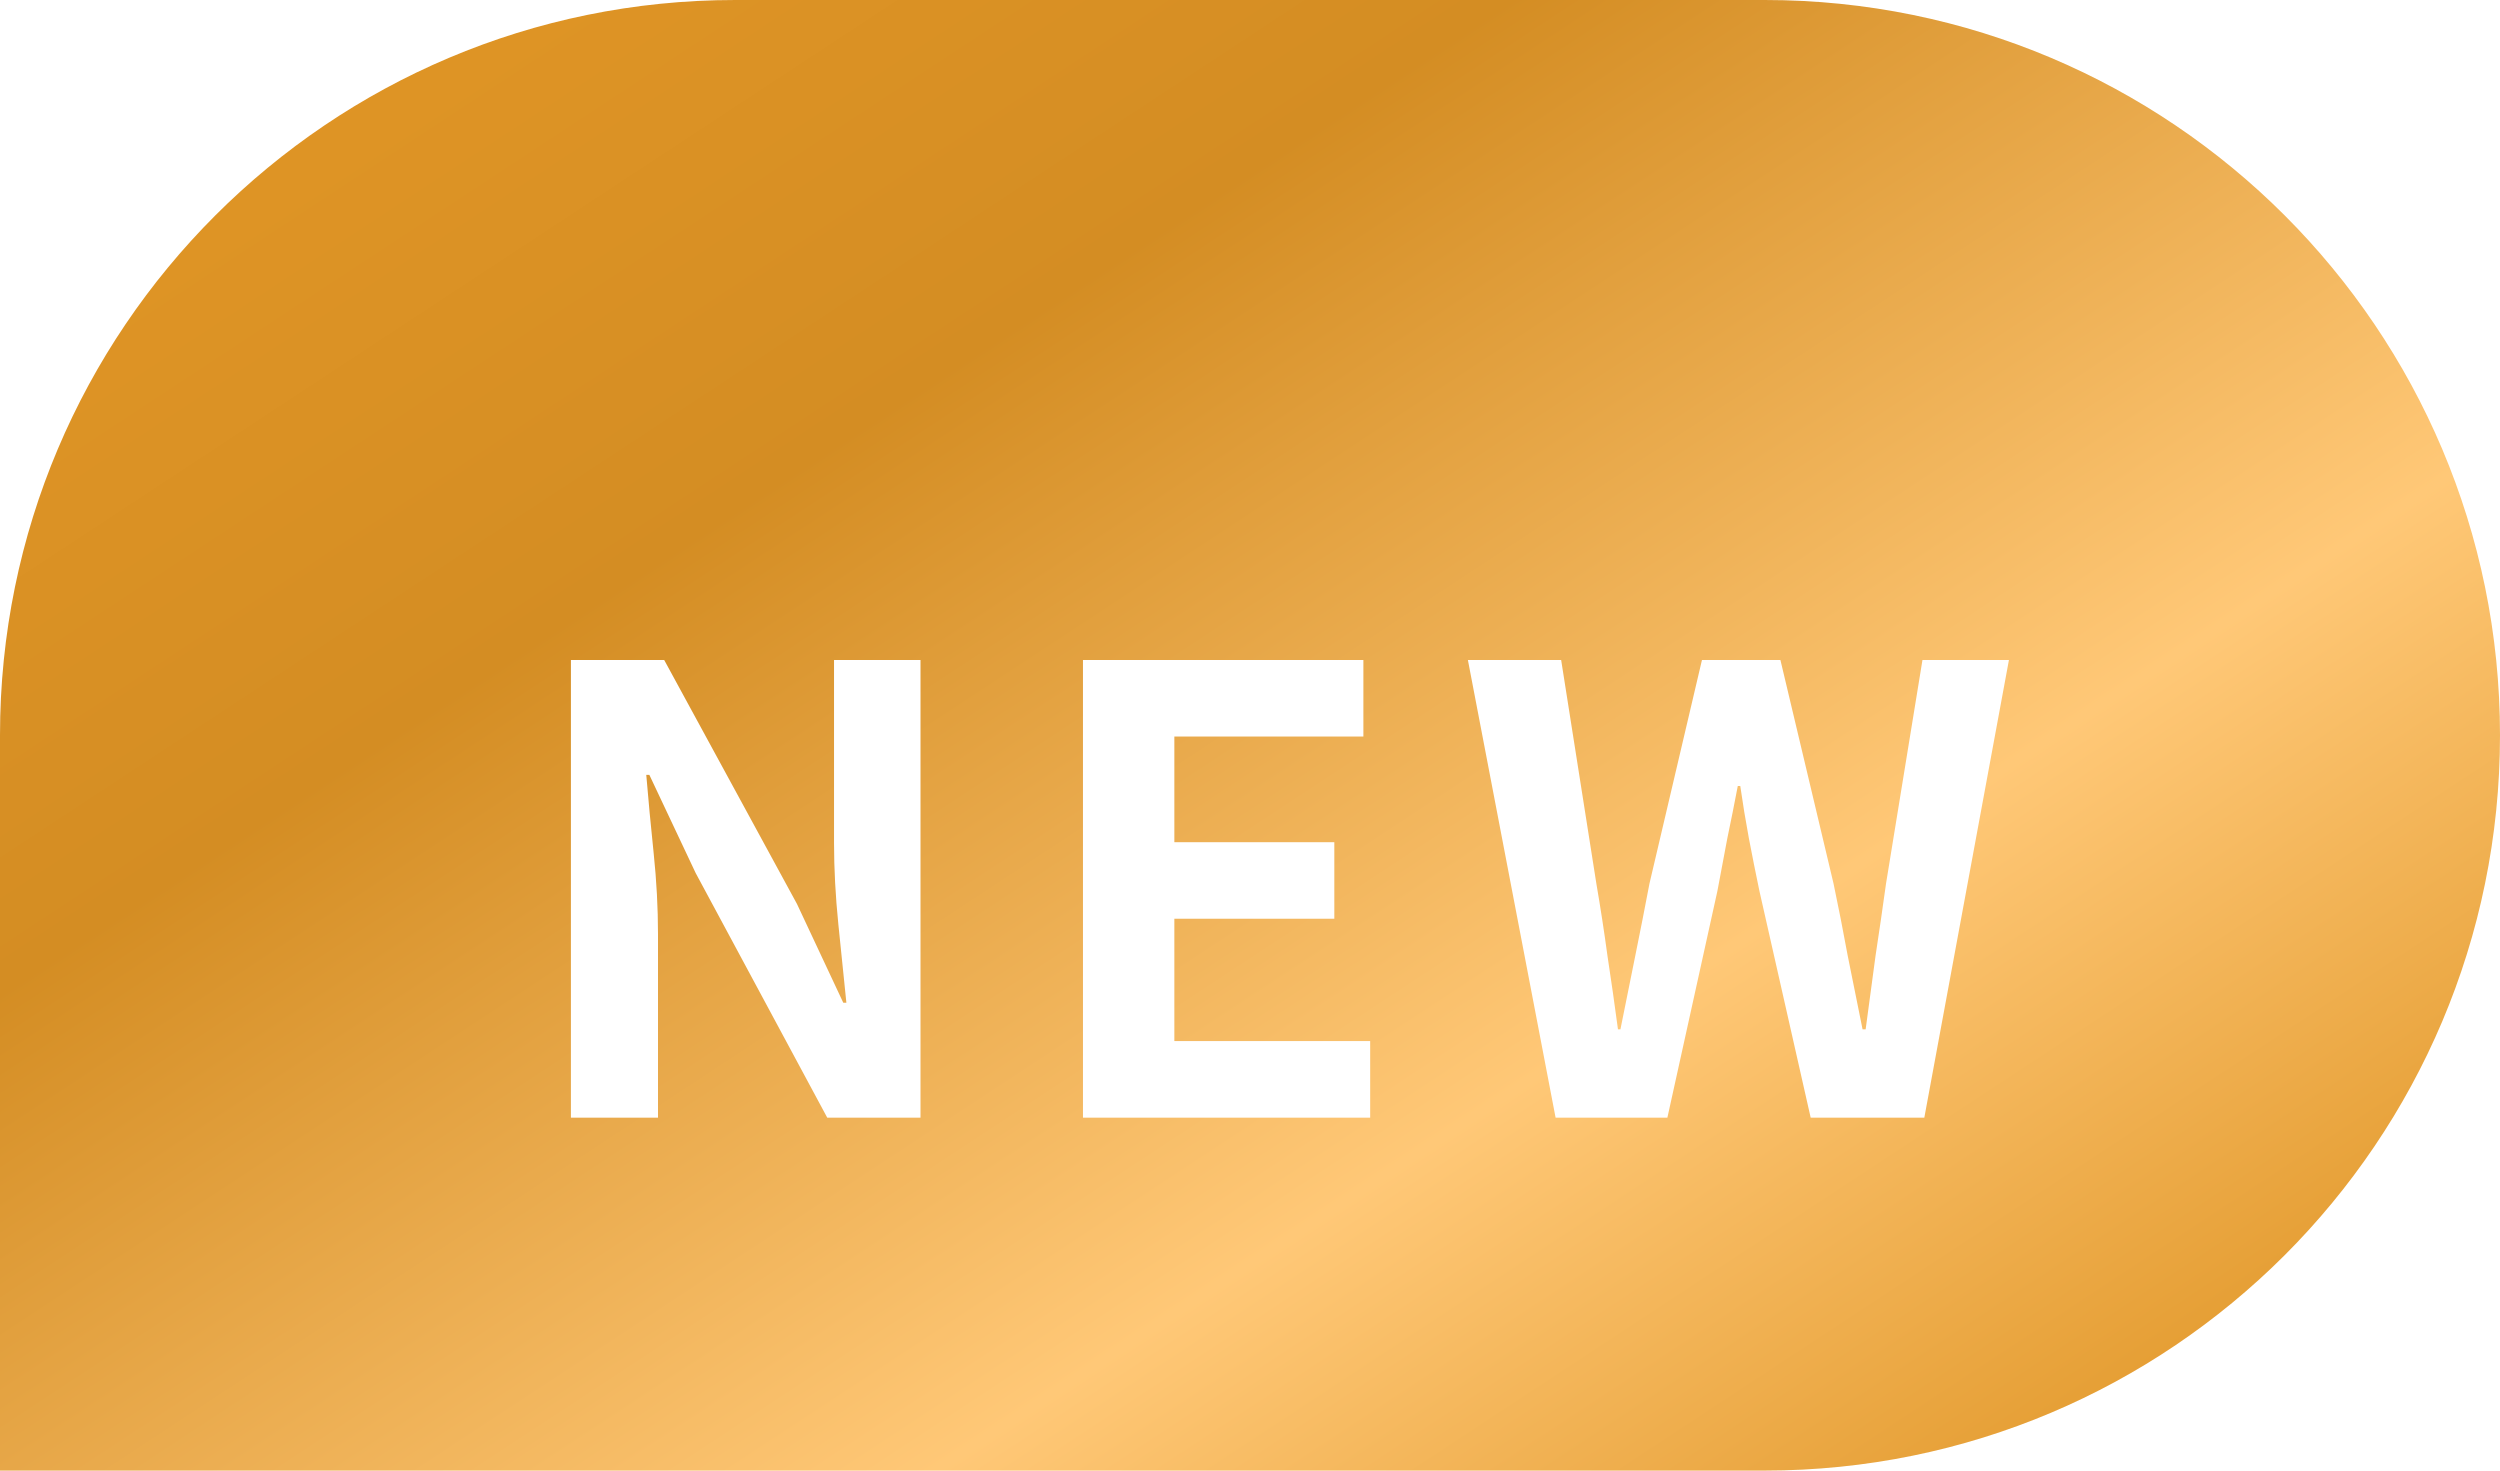
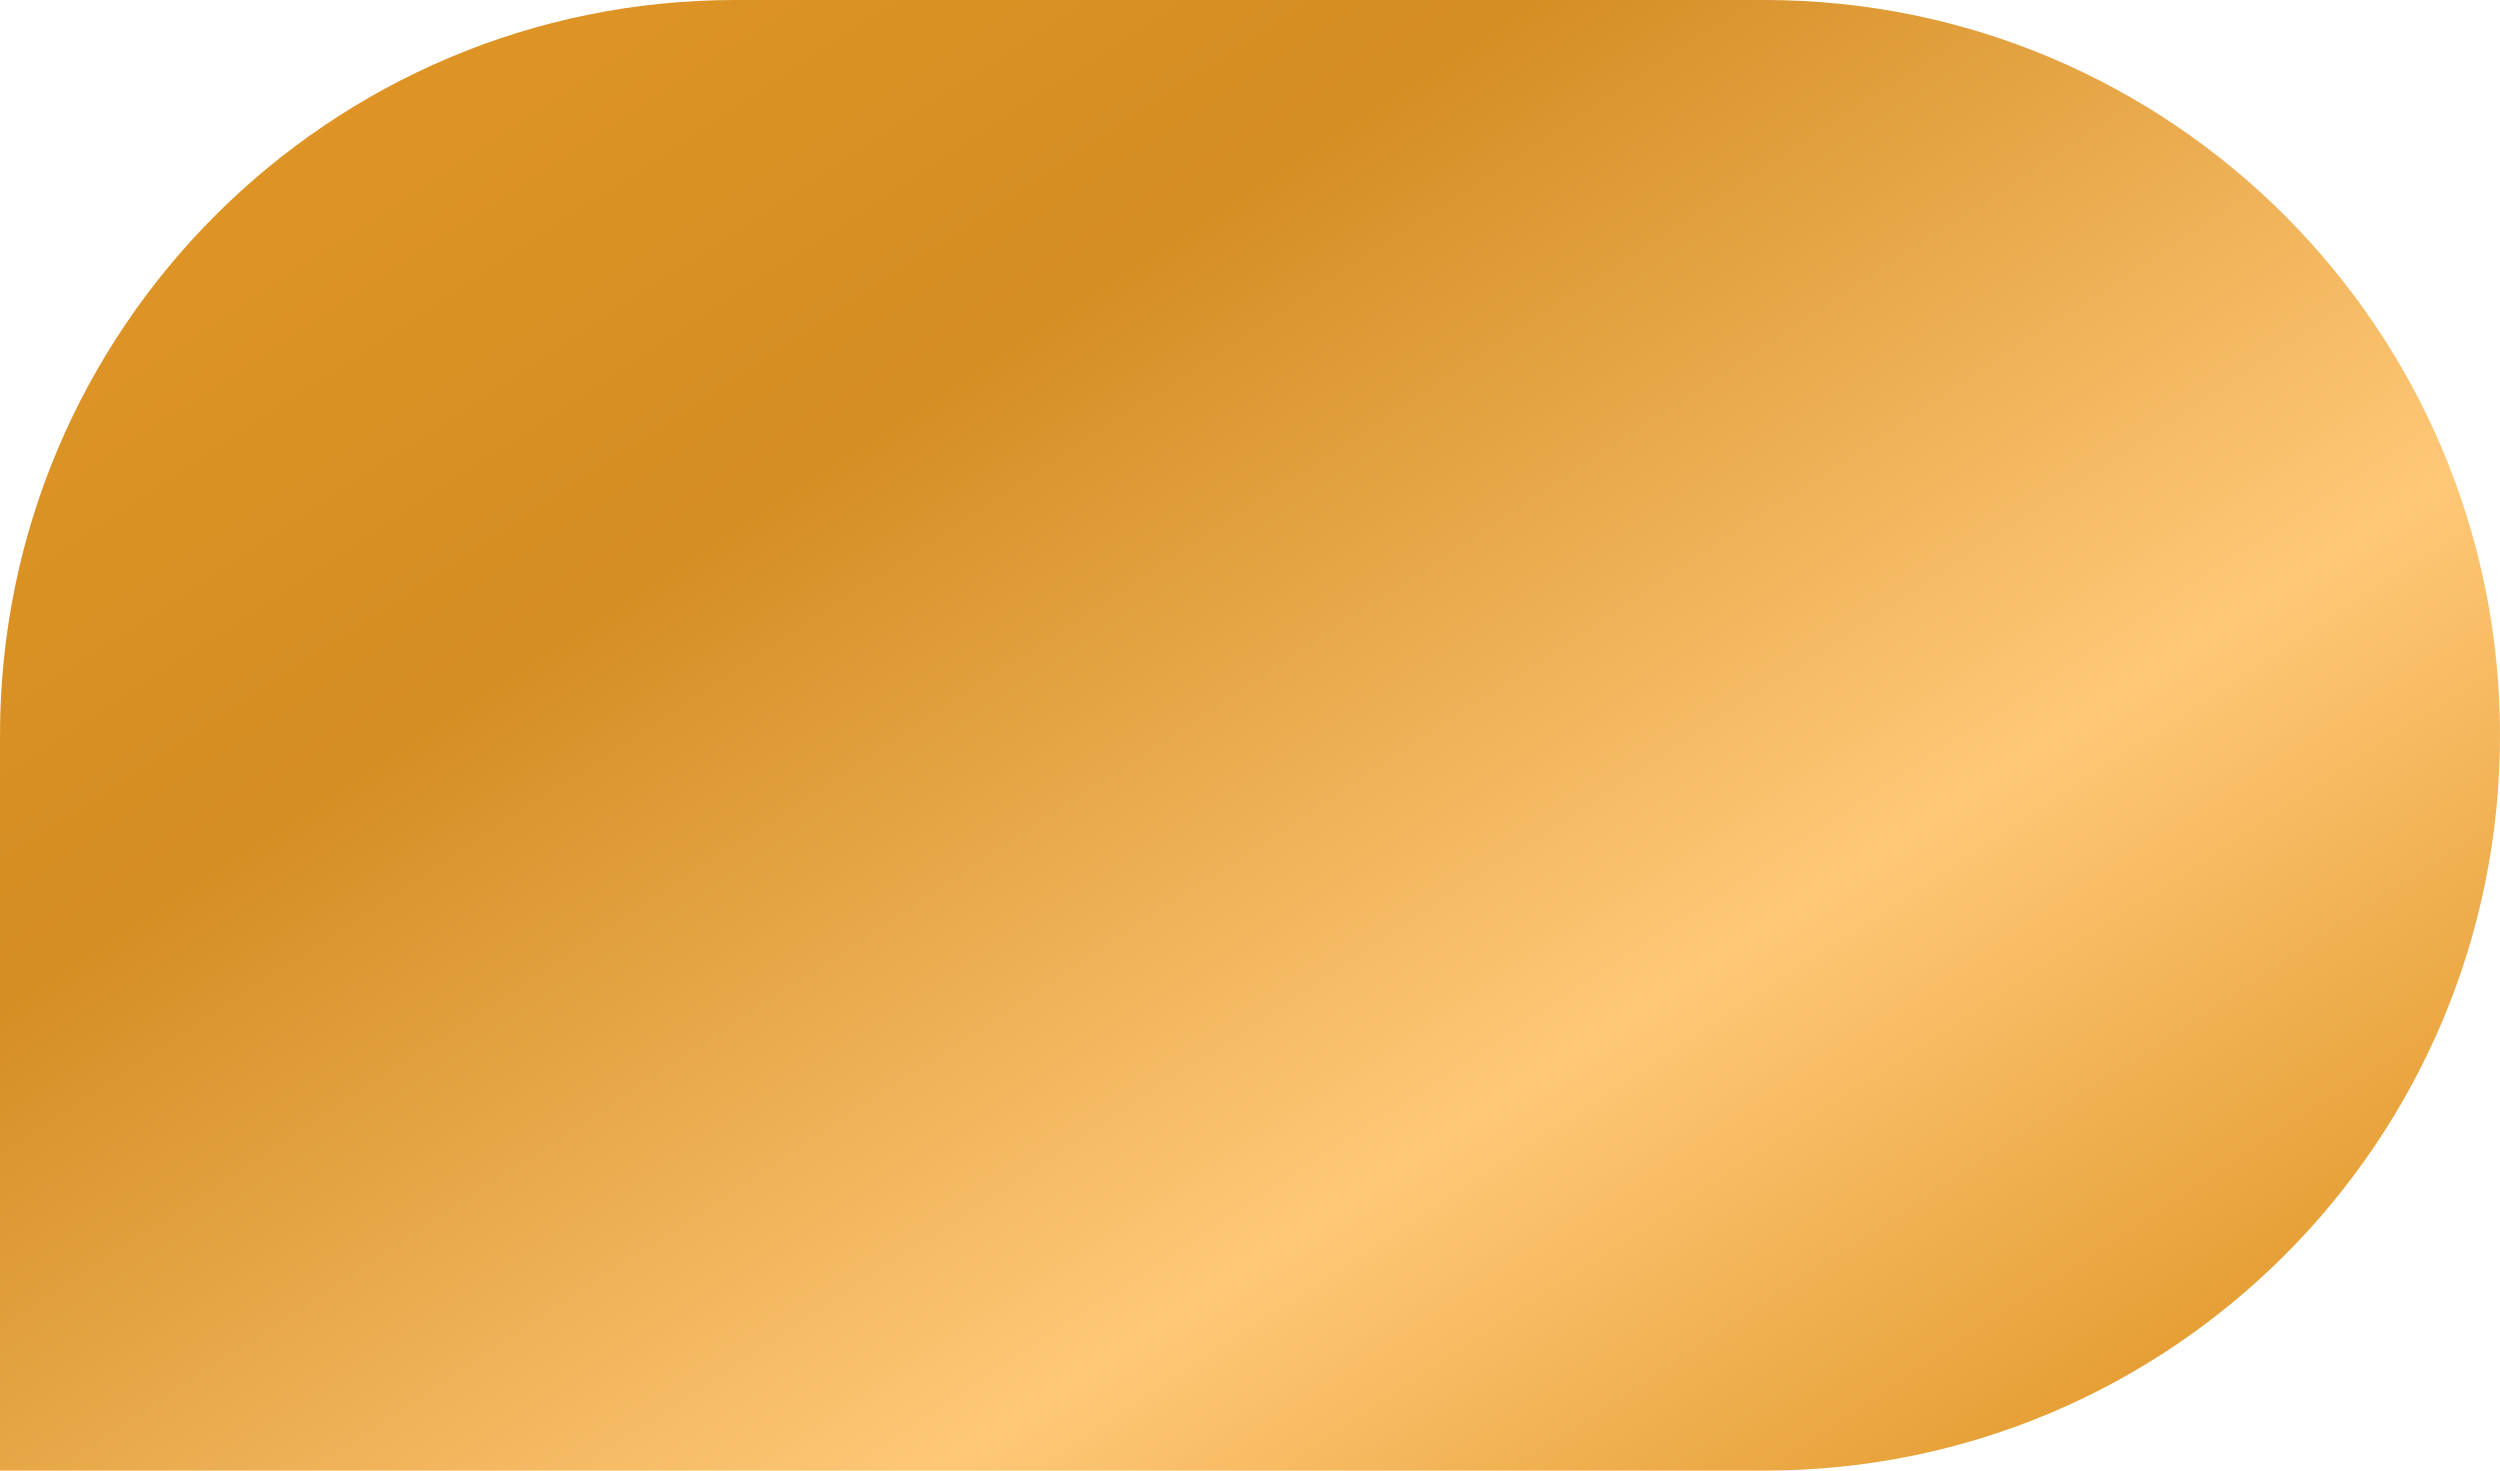
<svg xmlns="http://www.w3.org/2000/svg" width="85" height="50" viewBox="0 0 85 50" fill="none">
  <path d="M0 25C0 11.193 11.193 0 25 0H60C73.807 0 85 11.193 85 25C85 38.807 73.807 50 60 50H0V25Z" fill="url(#paint0_linear_768_3439)" />
  <g filter="url(#filter0_d_768_3439)">
-     <path d="M18.411 34V18.439H21.582L26.097 26.734L27.672 30.094H27.777C27.693 29.282 27.602 28.393 27.504 27.427C27.406 26.461 27.357 25.537 27.357 24.655V18.439H30.297V34H27.126L22.653 25.684L21.078 22.345H20.973C21.043 23.185 21.127 24.074 21.225 25.012C21.323 25.95 21.372 26.867 21.372 27.763V34H18.411ZM35.821 34V18.439H45.355V21.043H38.928V24.634H44.367V27.238H38.928V31.396H45.586V34H35.821ZM51.89 34L48.908 18.439H52.079L53.276 26.041C53.416 26.853 53.542 27.672 53.654 28.498C53.78 29.324 53.899 30.157 54.011 30.997H54.095C54.263 30.157 54.431 29.324 54.599 28.498C54.767 27.672 54.928 26.853 55.082 26.041L56.867 18.439H59.534L61.34 26.041C61.508 26.839 61.669 27.658 61.823 28.498C61.991 29.324 62.159 30.157 62.327 30.997H62.432C62.544 30.157 62.656 29.324 62.768 28.498C62.894 27.672 63.013 26.853 63.125 26.041L64.364 18.439H67.304L64.427 34H60.563L58.82 26.293C58.694 25.691 58.575 25.096 58.463 24.508C58.351 23.906 58.253 23.311 58.169 22.723H58.085C57.973 23.311 57.854 23.906 57.728 24.508C57.616 25.096 57.504 25.691 57.392 26.293L55.691 34H51.89Z" fill="white" />
-   </g>
+     </g>
  <defs>
    <filter id="filter0_d_768_3439" x="15.411" y="18.439" width="56.894" height="23.561" filterUnits="userSpaceOnUse" color-interpolation-filters="sRGB">
      <feFlood flood-opacity="0" result="BackgroundImageFix" />
      <feColorMatrix in="SourceAlpha" type="matrix" values="0 0 0 0 0 0 0 0 0 0 0 0 0 0 0 0 0 0 127 0" result="hardAlpha" />
      <feOffset dx="1" dy="4" />
      <feGaussianBlur stdDeviation="2" />
      <feComposite in2="hardAlpha" operator="out" />
      <feColorMatrix type="matrix" values="0 0 0 0 0 0 0 0 0 0 0 0 0 0 0 0 0 0 0.25 0" />
      <feBlend mode="normal" in2="BackgroundImageFix" result="effect1_dropShadow_768_3439" />
      <feBlend mode="normal" in="SourceGraphic" in2="effect1_dropShadow_768_3439" result="shape" />
    </filter>
    <linearGradient id="paint0_linear_768_3439" x1="5.46771e-07" y1="6.41" x2="48.946" y2="80.871" gradientUnits="userSpaceOnUse">
      <stop stop-color="#E19626" />
      <stop offset="0.256" stop-color="#D48D23" />
      <stop offset="0.605" stop-color="#FFC877" />
      <stop offset="0.847" stop-color="#E39B2F" />
    </linearGradient>
  </defs>
</svg>